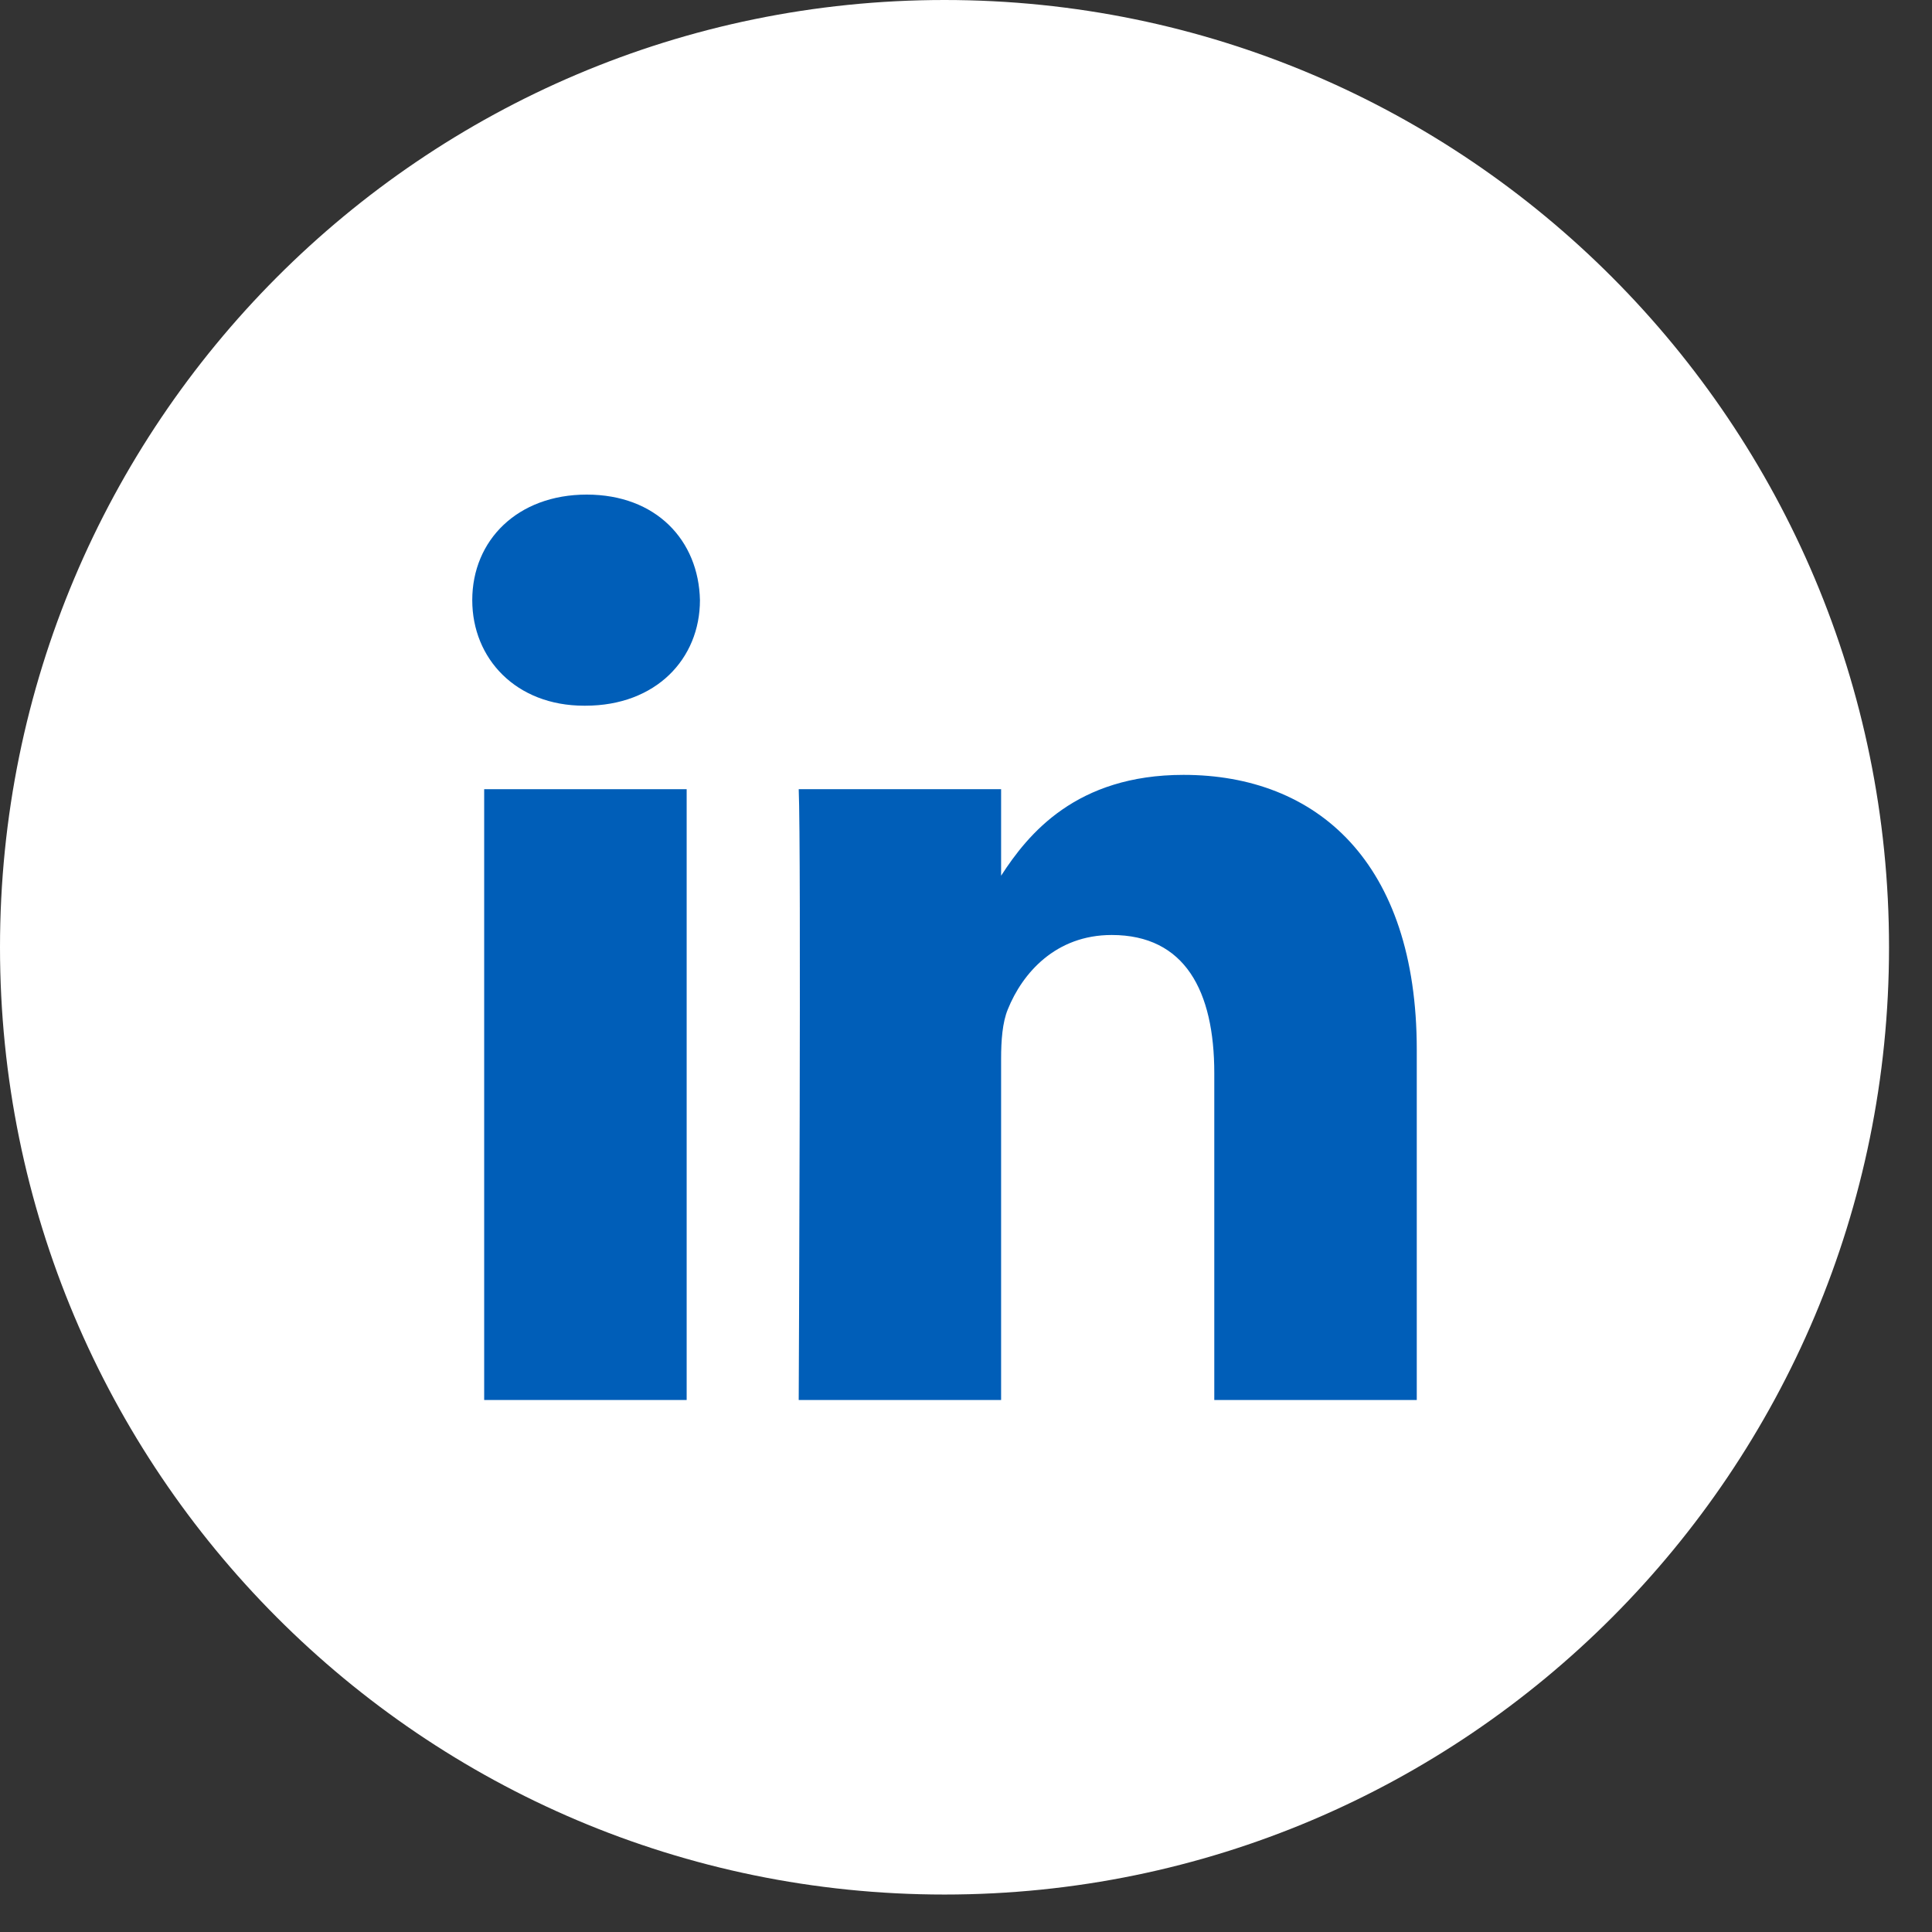
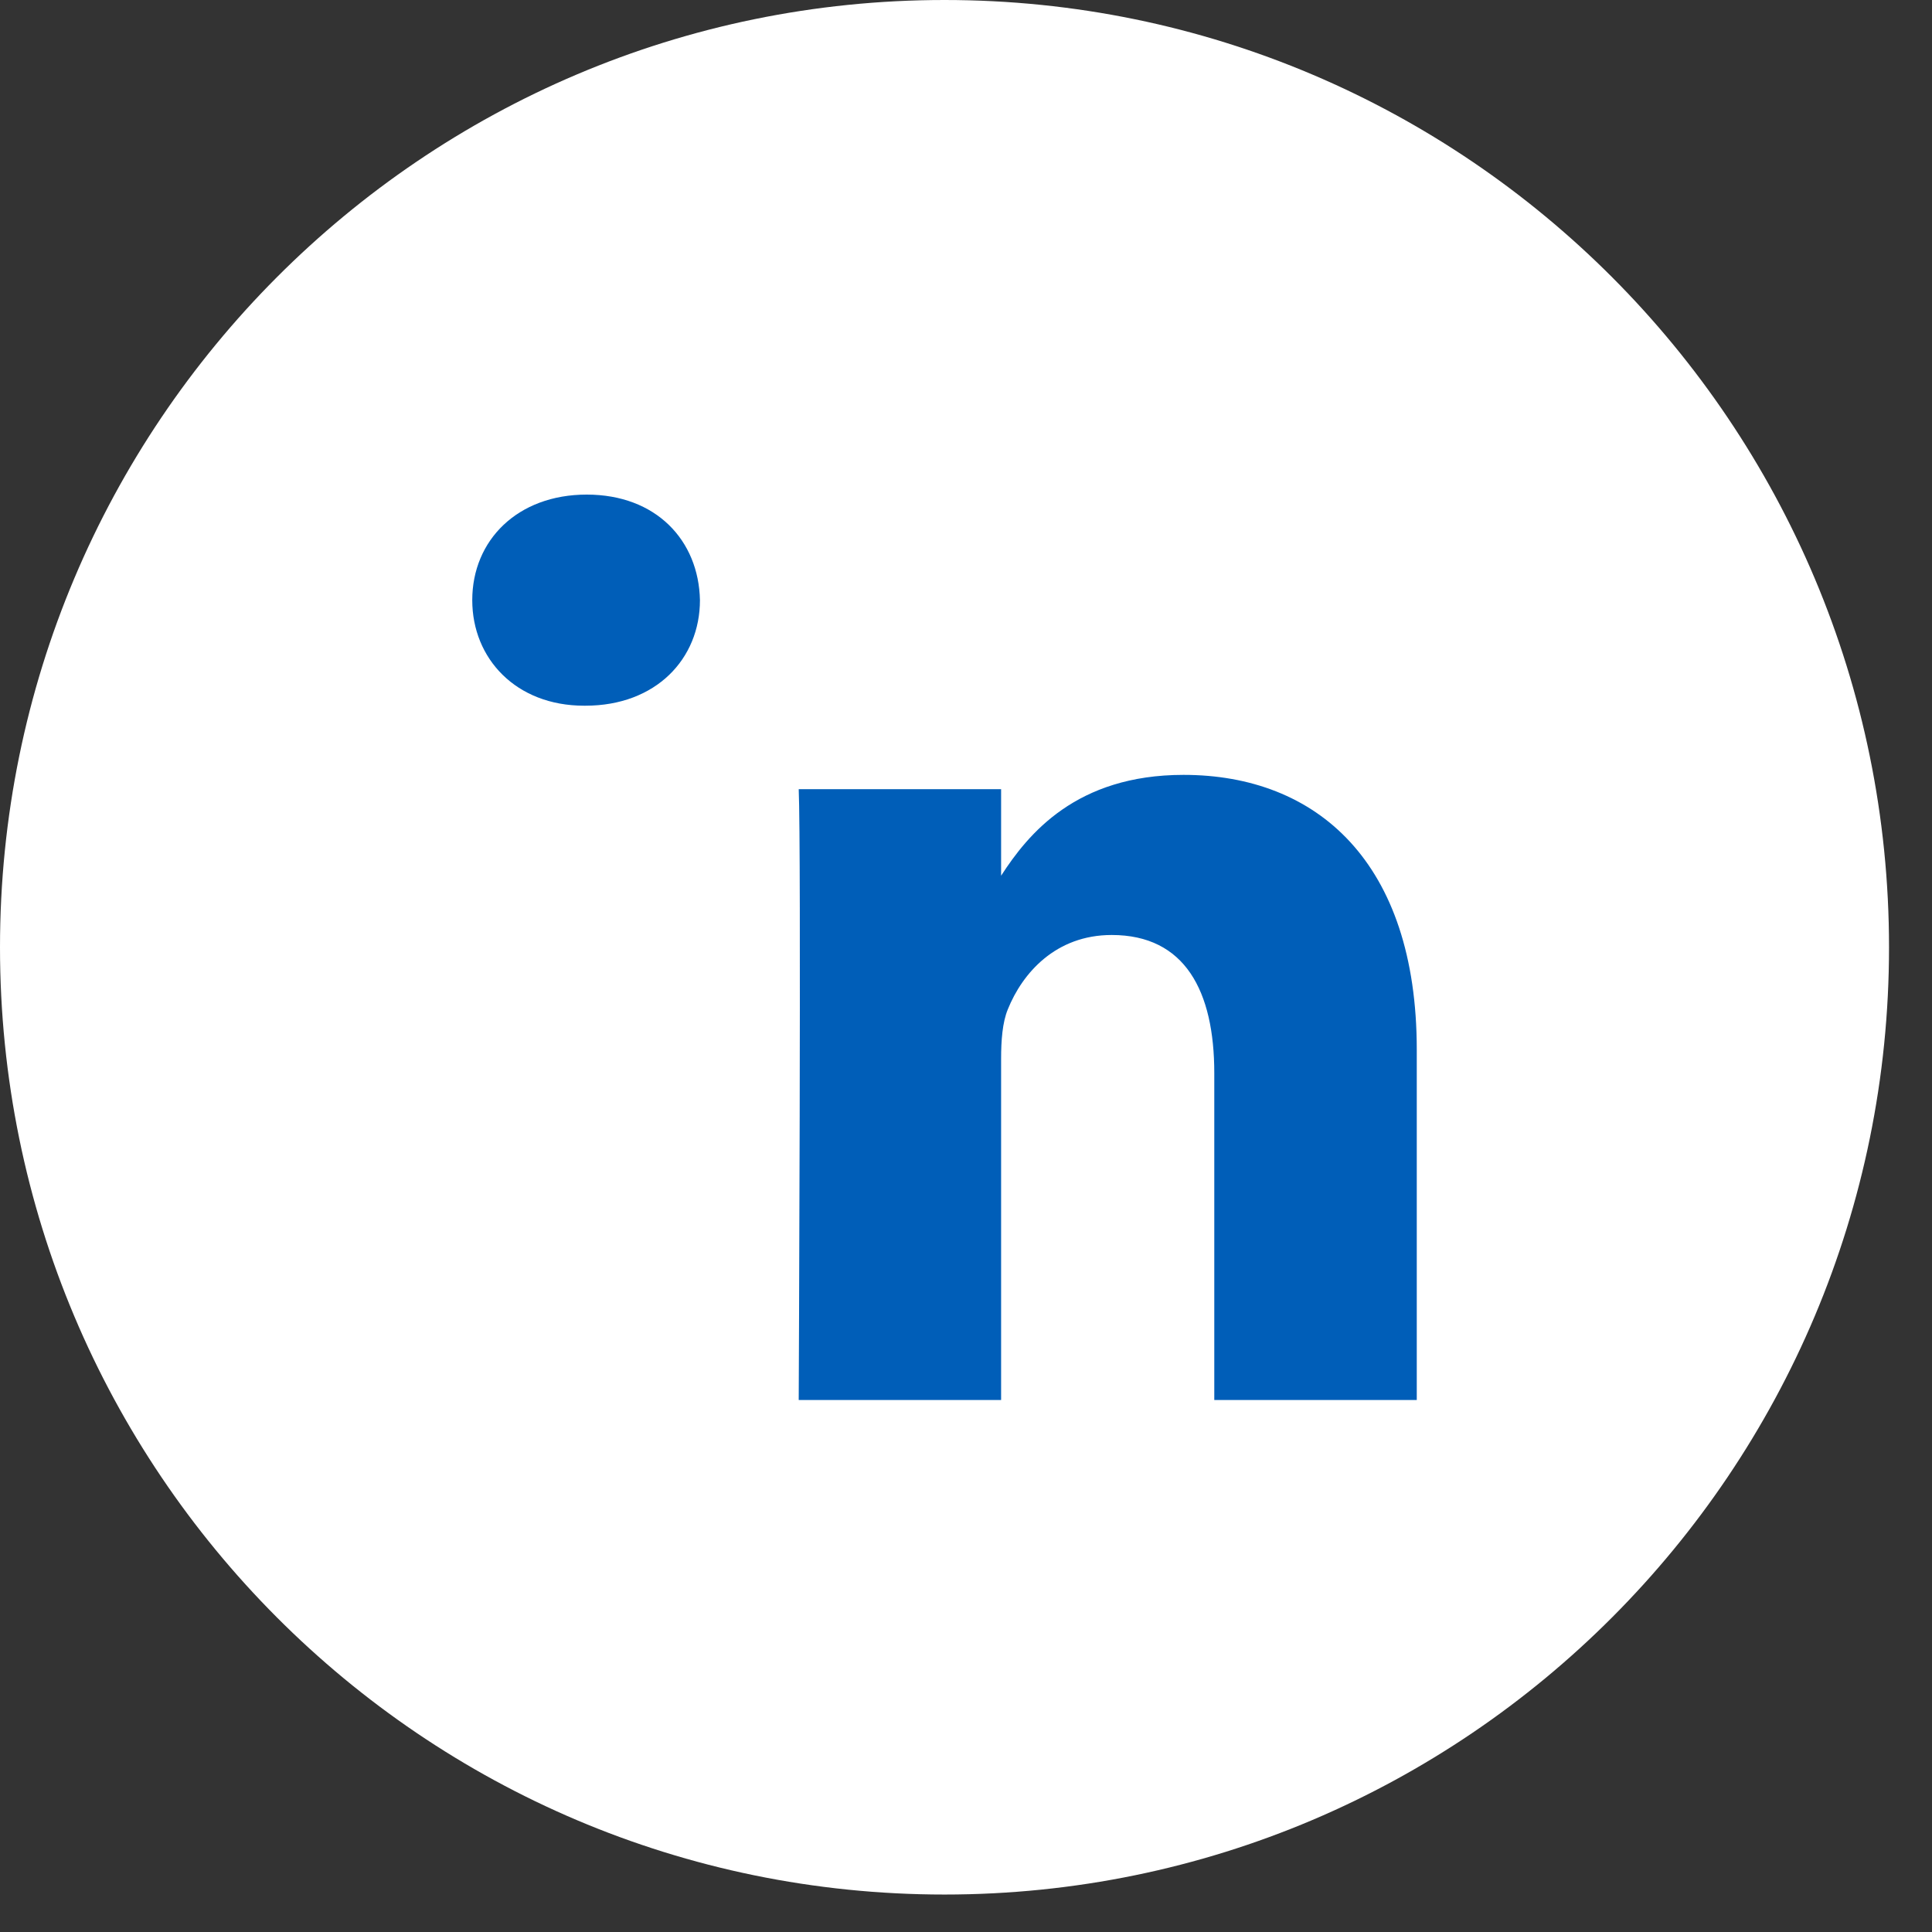
<svg xmlns="http://www.w3.org/2000/svg" width="41px" height="41px" viewBox="0 0 41 41" version="1.1">
  <rect x="0" y="0" width="41" height="41" fill="#333333" stroke="none" />
  <title>Group 6</title>
  <g id="Symbols" stroke="none" stroke-width="1" fill="none" fill-rule="evenodd">
    <g id="Footer/Footer-(With-CQC)" transform="translate(-1192, -567)">
      <g id="Group-6" transform="translate(1192, 567)">
        <path d="M20.044,0 C8.973,0 0,9.001 0,20.103 C0,31.207 8.973,40.205 20.044,40.205 C31.113,40.205 40.088,31.207 40.088,20.103 C40.088,9.001 31.113,0 20.044,0 L20.044,0 Z" id="Path" fill="#FFFFFF" />
        <path d="M30.066,29.71 L25.769,29.71 L25.769,22.775 C25.769,21.032 25.148,19.842 23.592,19.842 C22.405,19.842 21.698,20.648 21.387,21.421 C21.273,21.698 21.245,22.08 21.245,22.471 L21.245,29.71 L16.95,29.71 C16.95,29.71 17.005,17.963 16.95,16.748 L21.245,16.748 L21.245,18.584 C21.818,17.698 22.837,16.444 25.117,16.444 C27.944,16.444 30.066,18.295 30.066,22.277 L30.066,29.71 Z" id="Path" fill="#005EB8" />
        <path d="M12.423,14.976 L12.395,14.976 C10.954,14.976 10.022,13.98 10.022,12.736 C10.022,11.465 10.983,10.496 12.451,10.496 C13.922,10.496 14.827,11.465 14.854,12.736 C14.854,13.98 13.922,14.976 12.423,14.976 Z" id="Path" fill="#005EB8" />
-         <polygon id="Path" fill="#005EB8" points="10.275 29.71 14.572 29.71 14.572 16.748 10.275 16.748" />
      </g>
    </g>
  </g>
</svg>